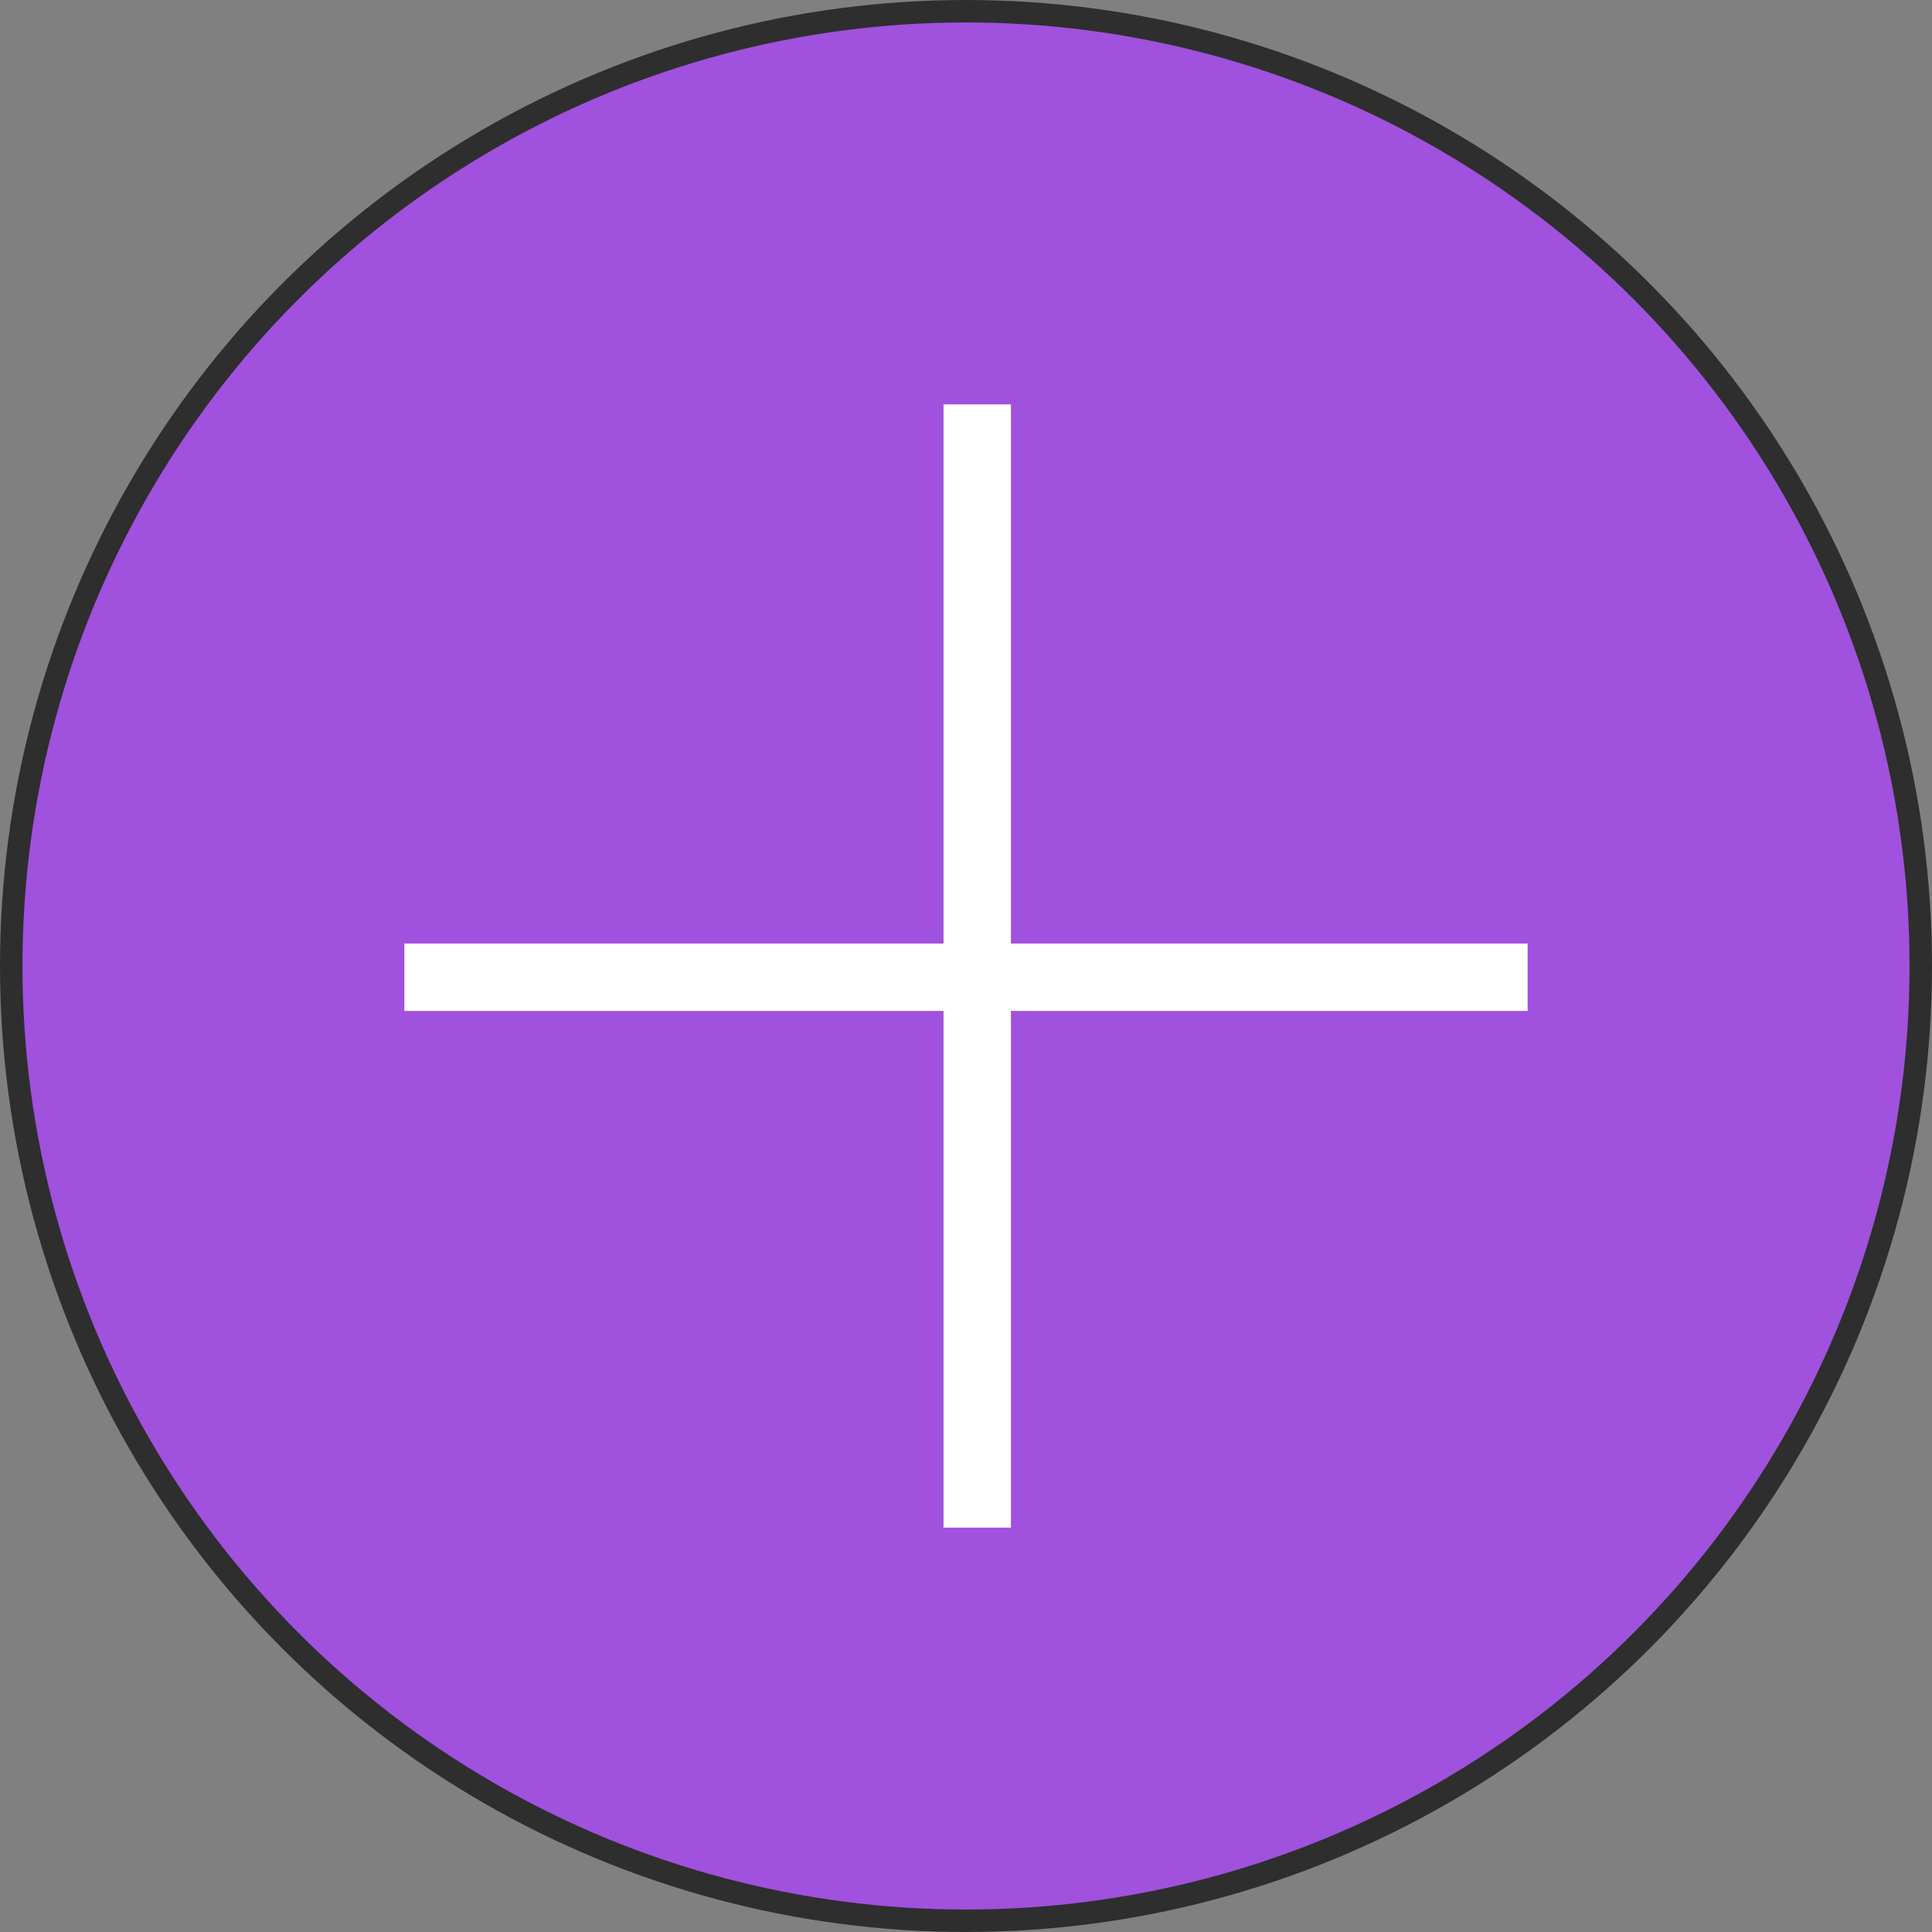
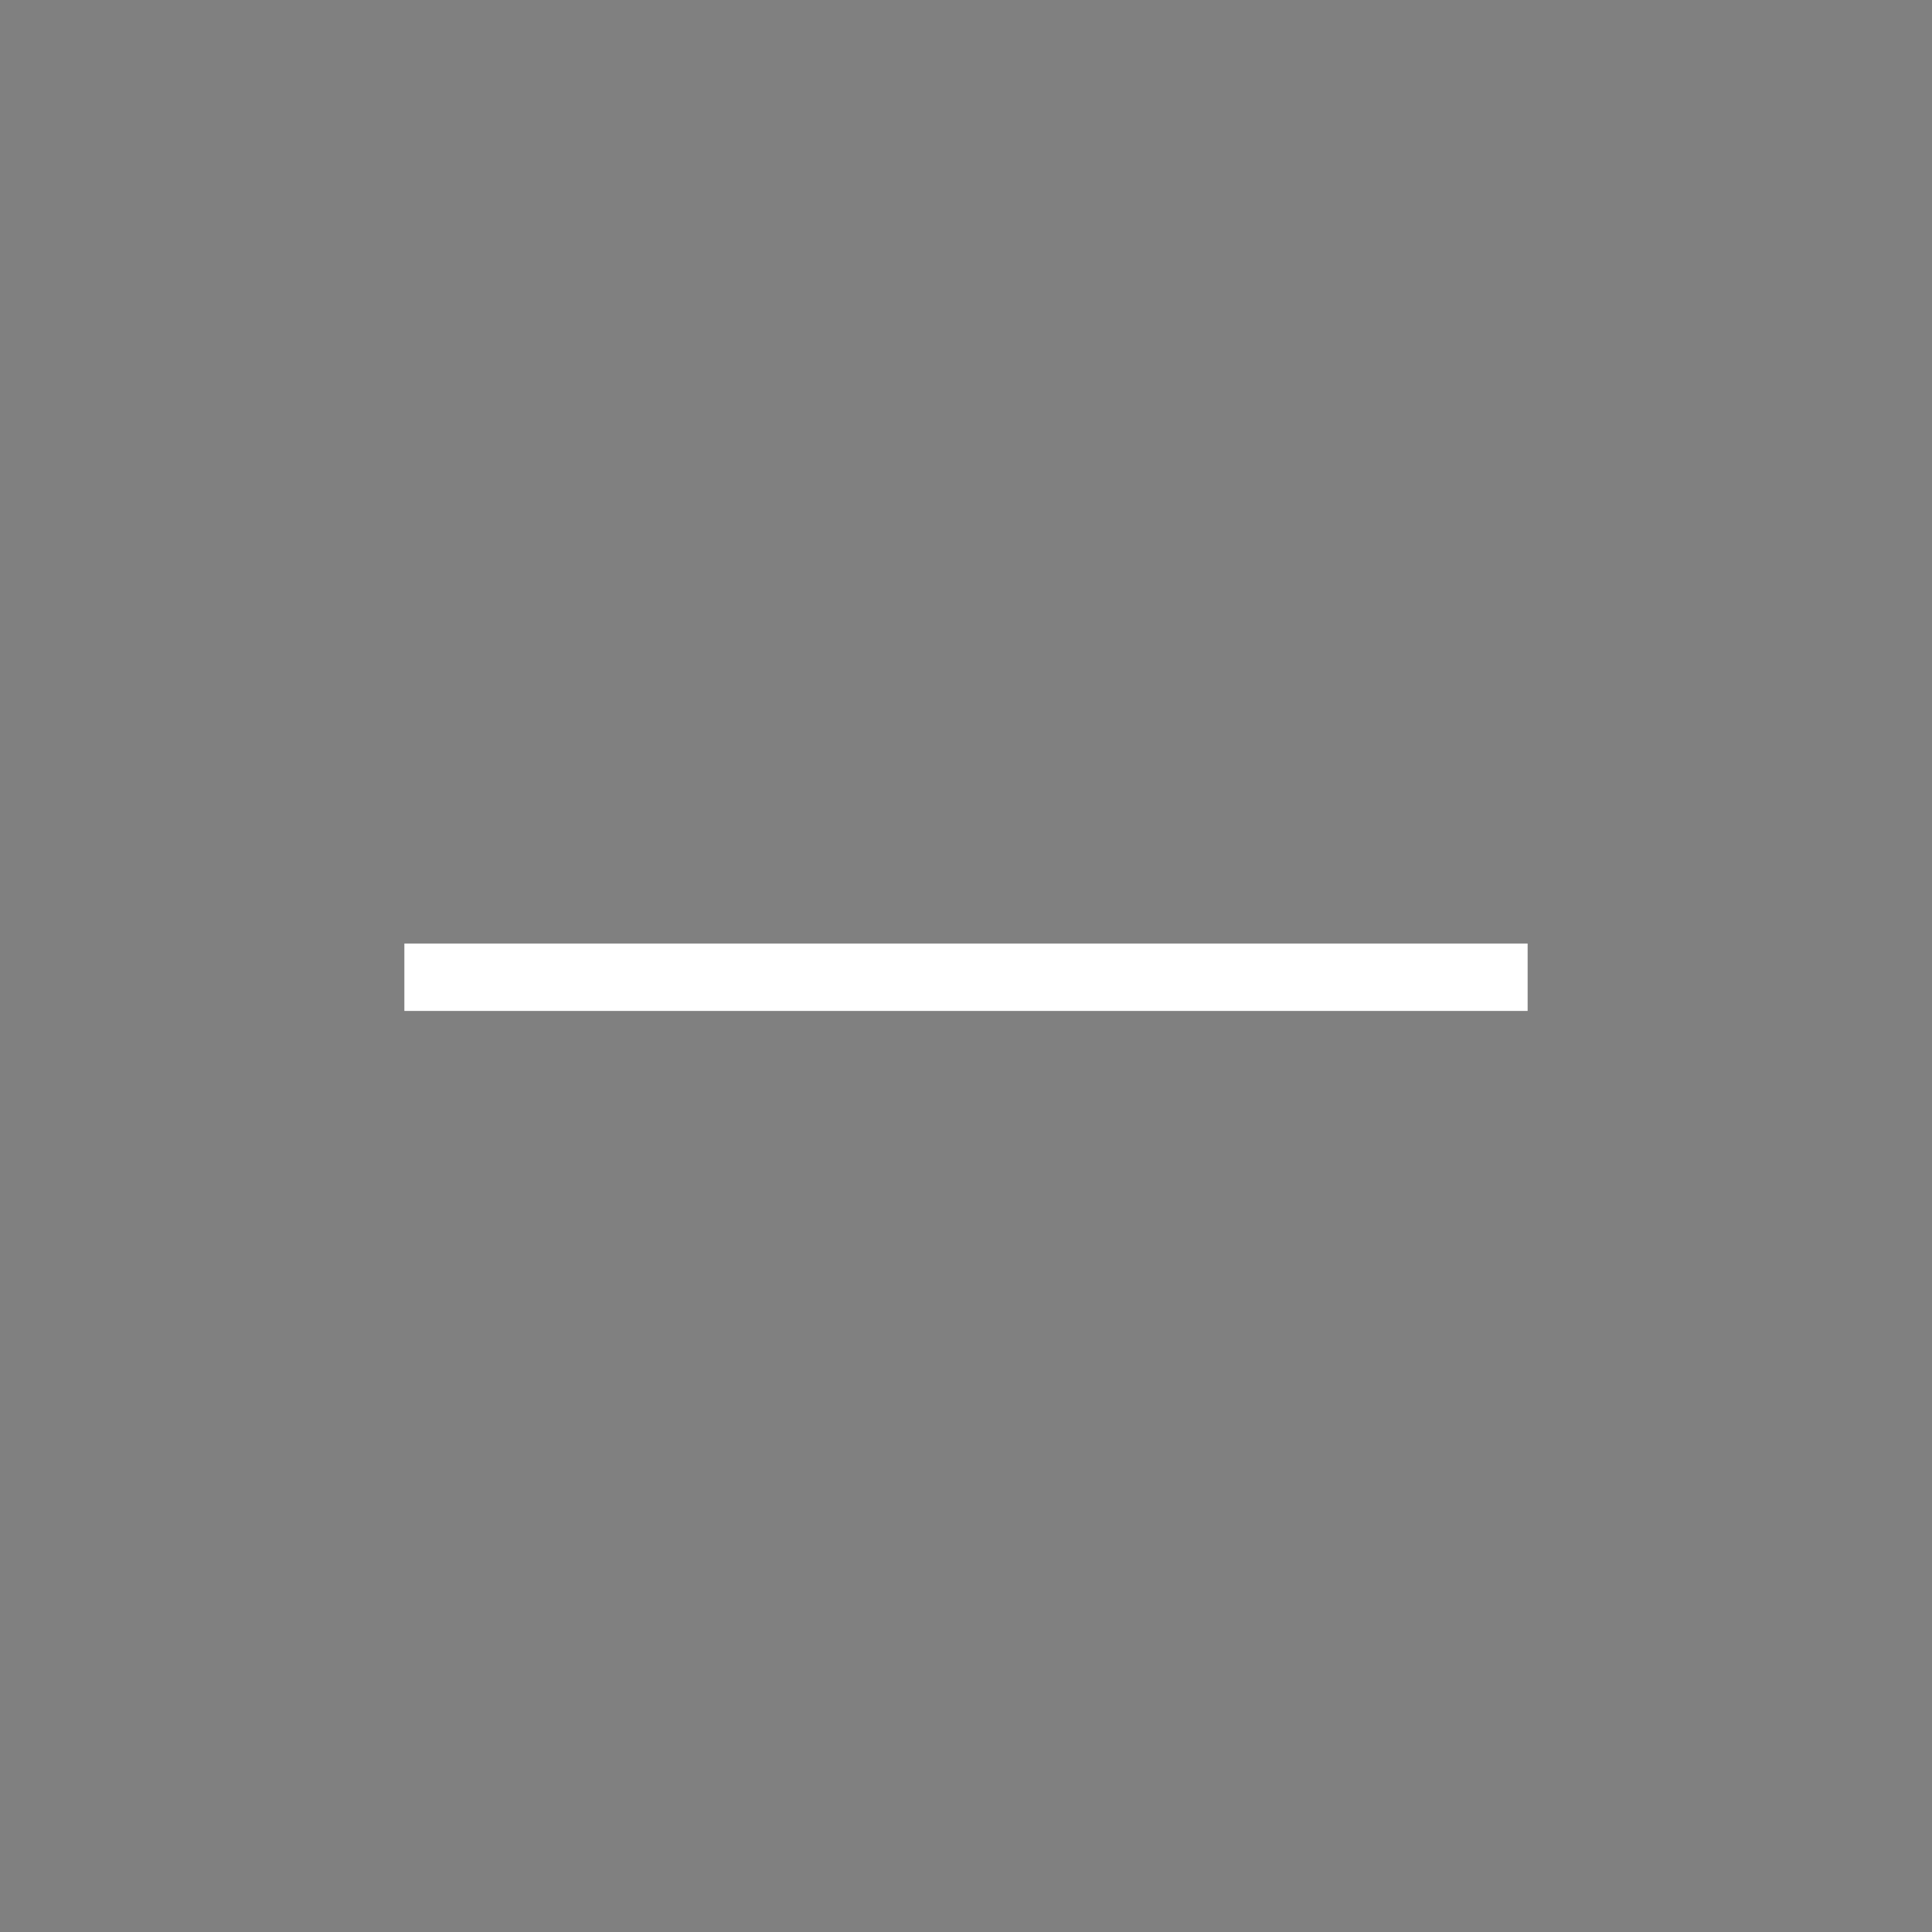
<svg xmlns="http://www.w3.org/2000/svg" width="43" height="43" viewBox="0 0 43 43" fill="none">
  <rect x="0" y="0" width="43" height="43" fill="#808080" stroke="none" />
-   <circle cx="21.5" cy="21.5" r="21.25" fill="#A051DE" stroke="#2E2E2E" stroke-width="0.5" />
-   <line x1="21.75" y1="9" x2="21.75" y2="34" stroke="white" stroke-width="1.5" />
  <line x1="34" y1="21.75" x2="9" y2="21.75" stroke="white" stroke-width="1.5" />
</svg>